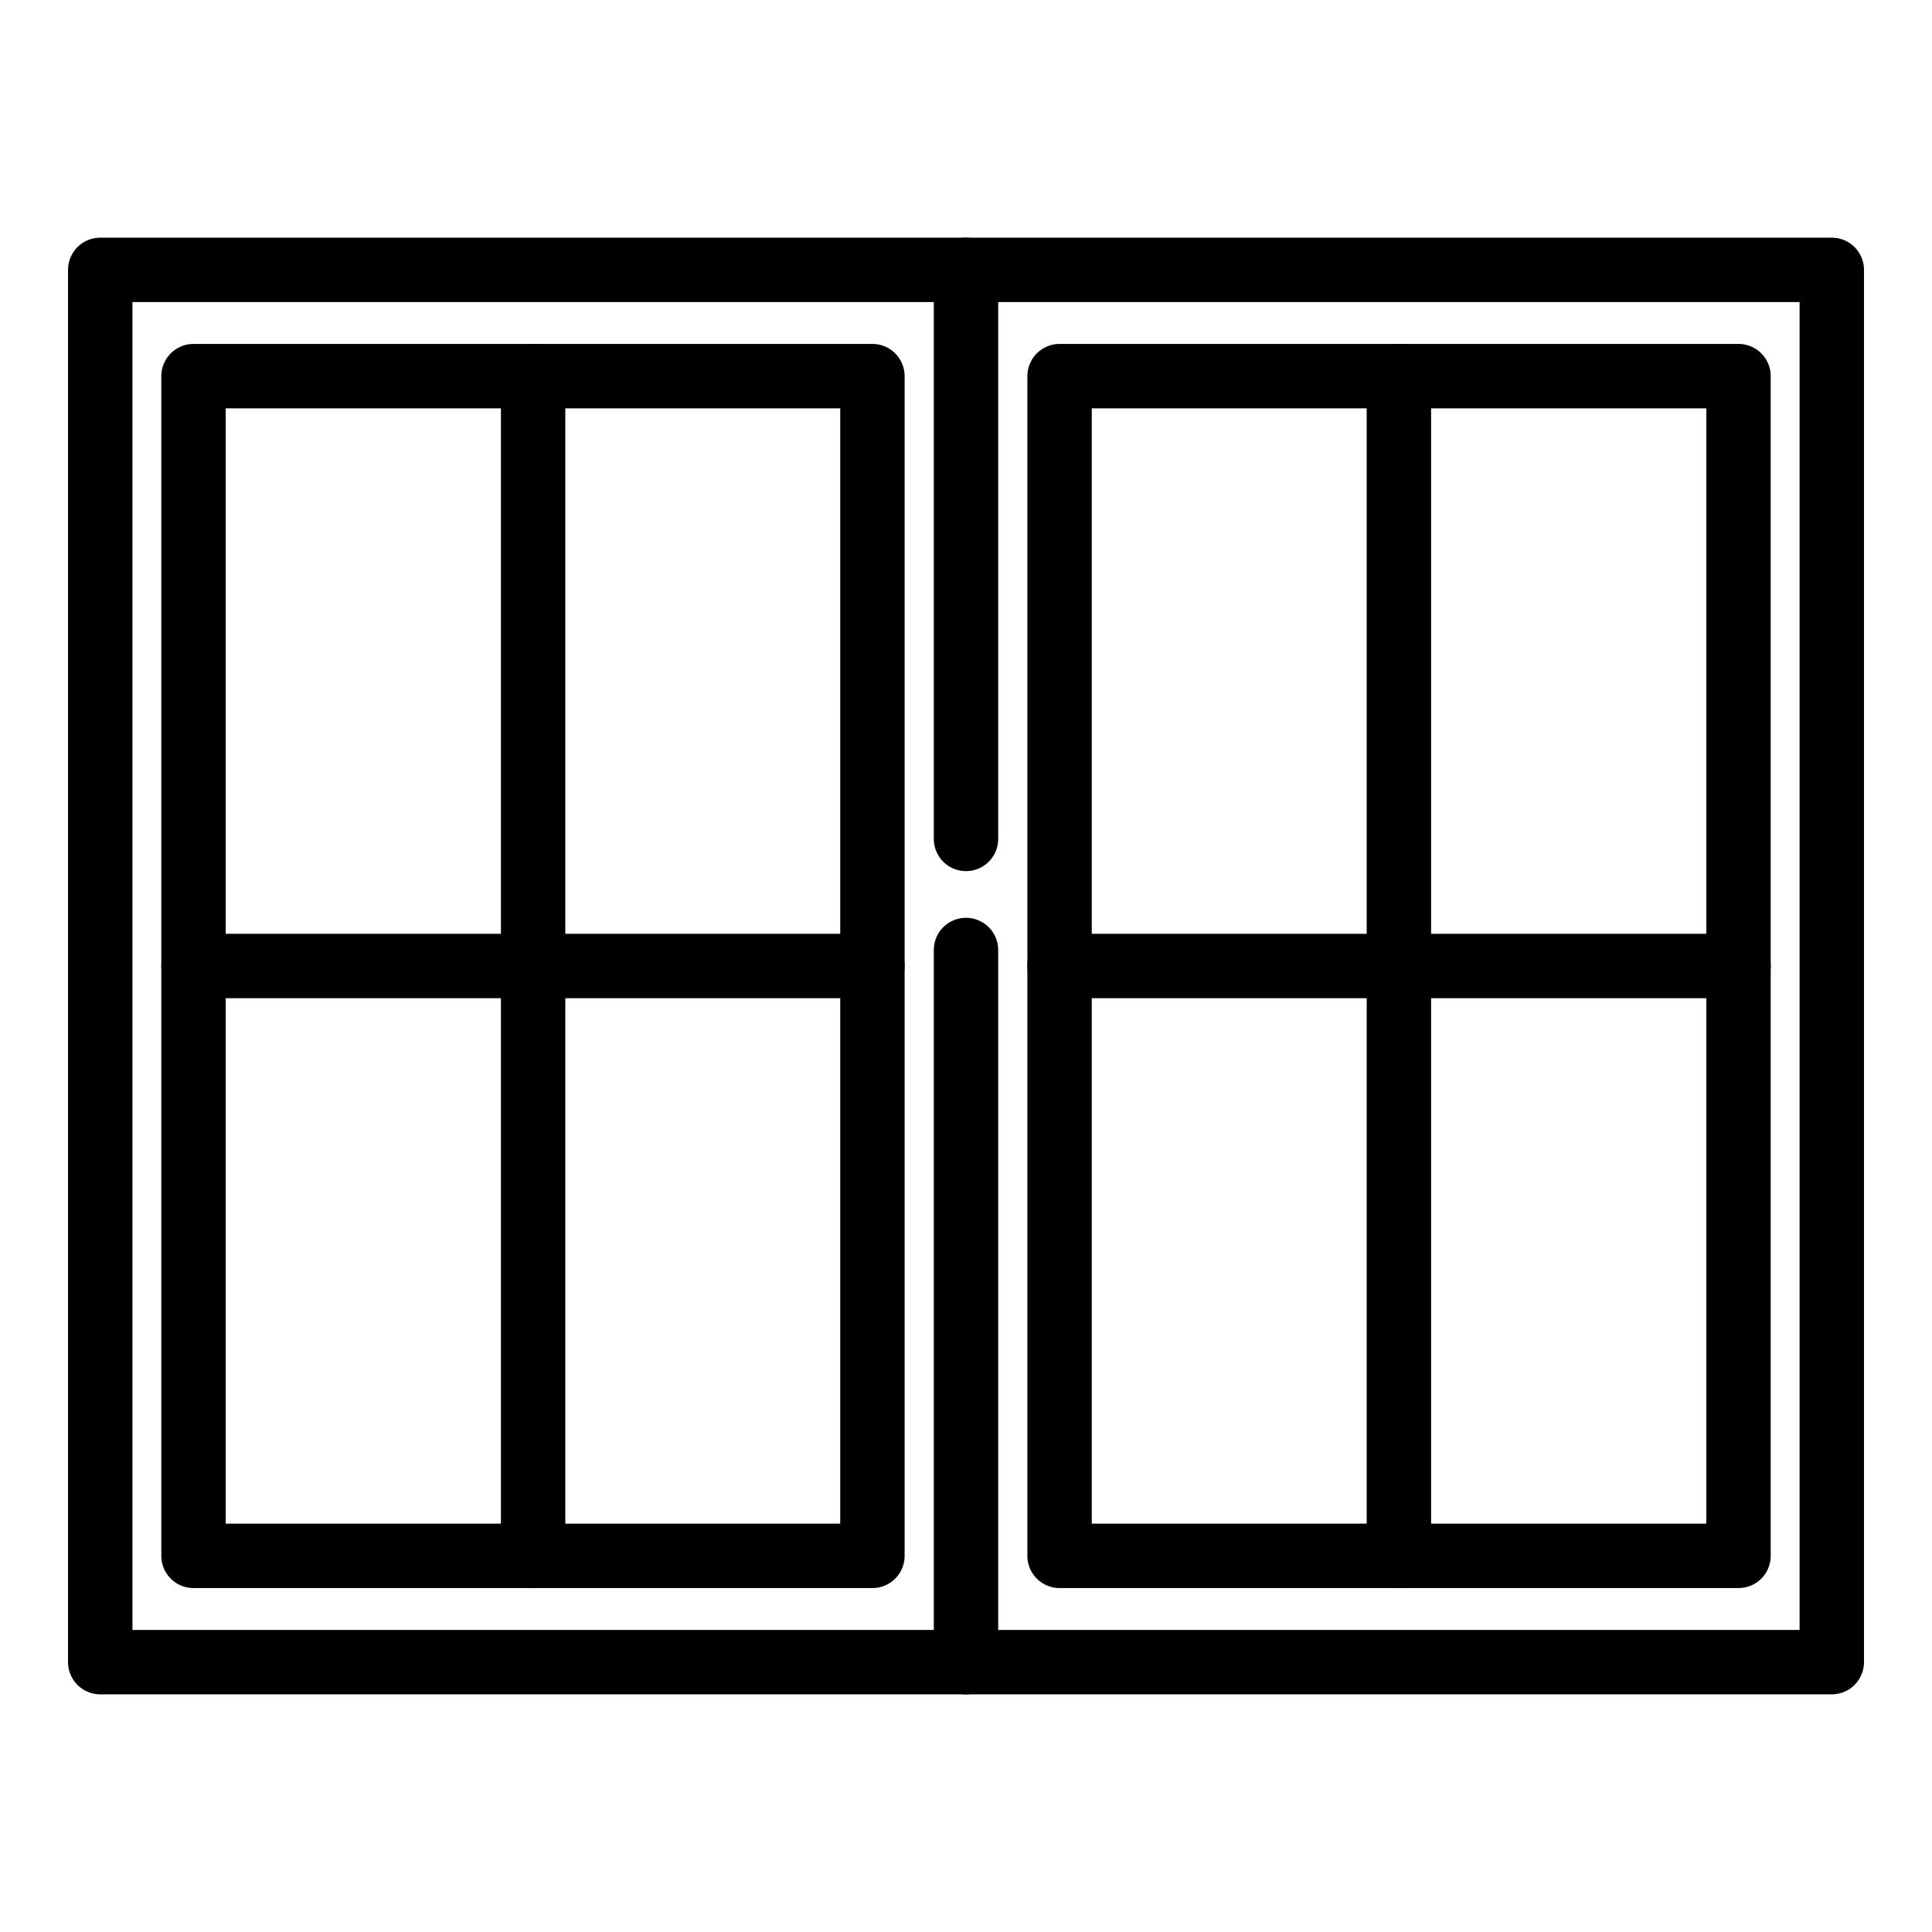
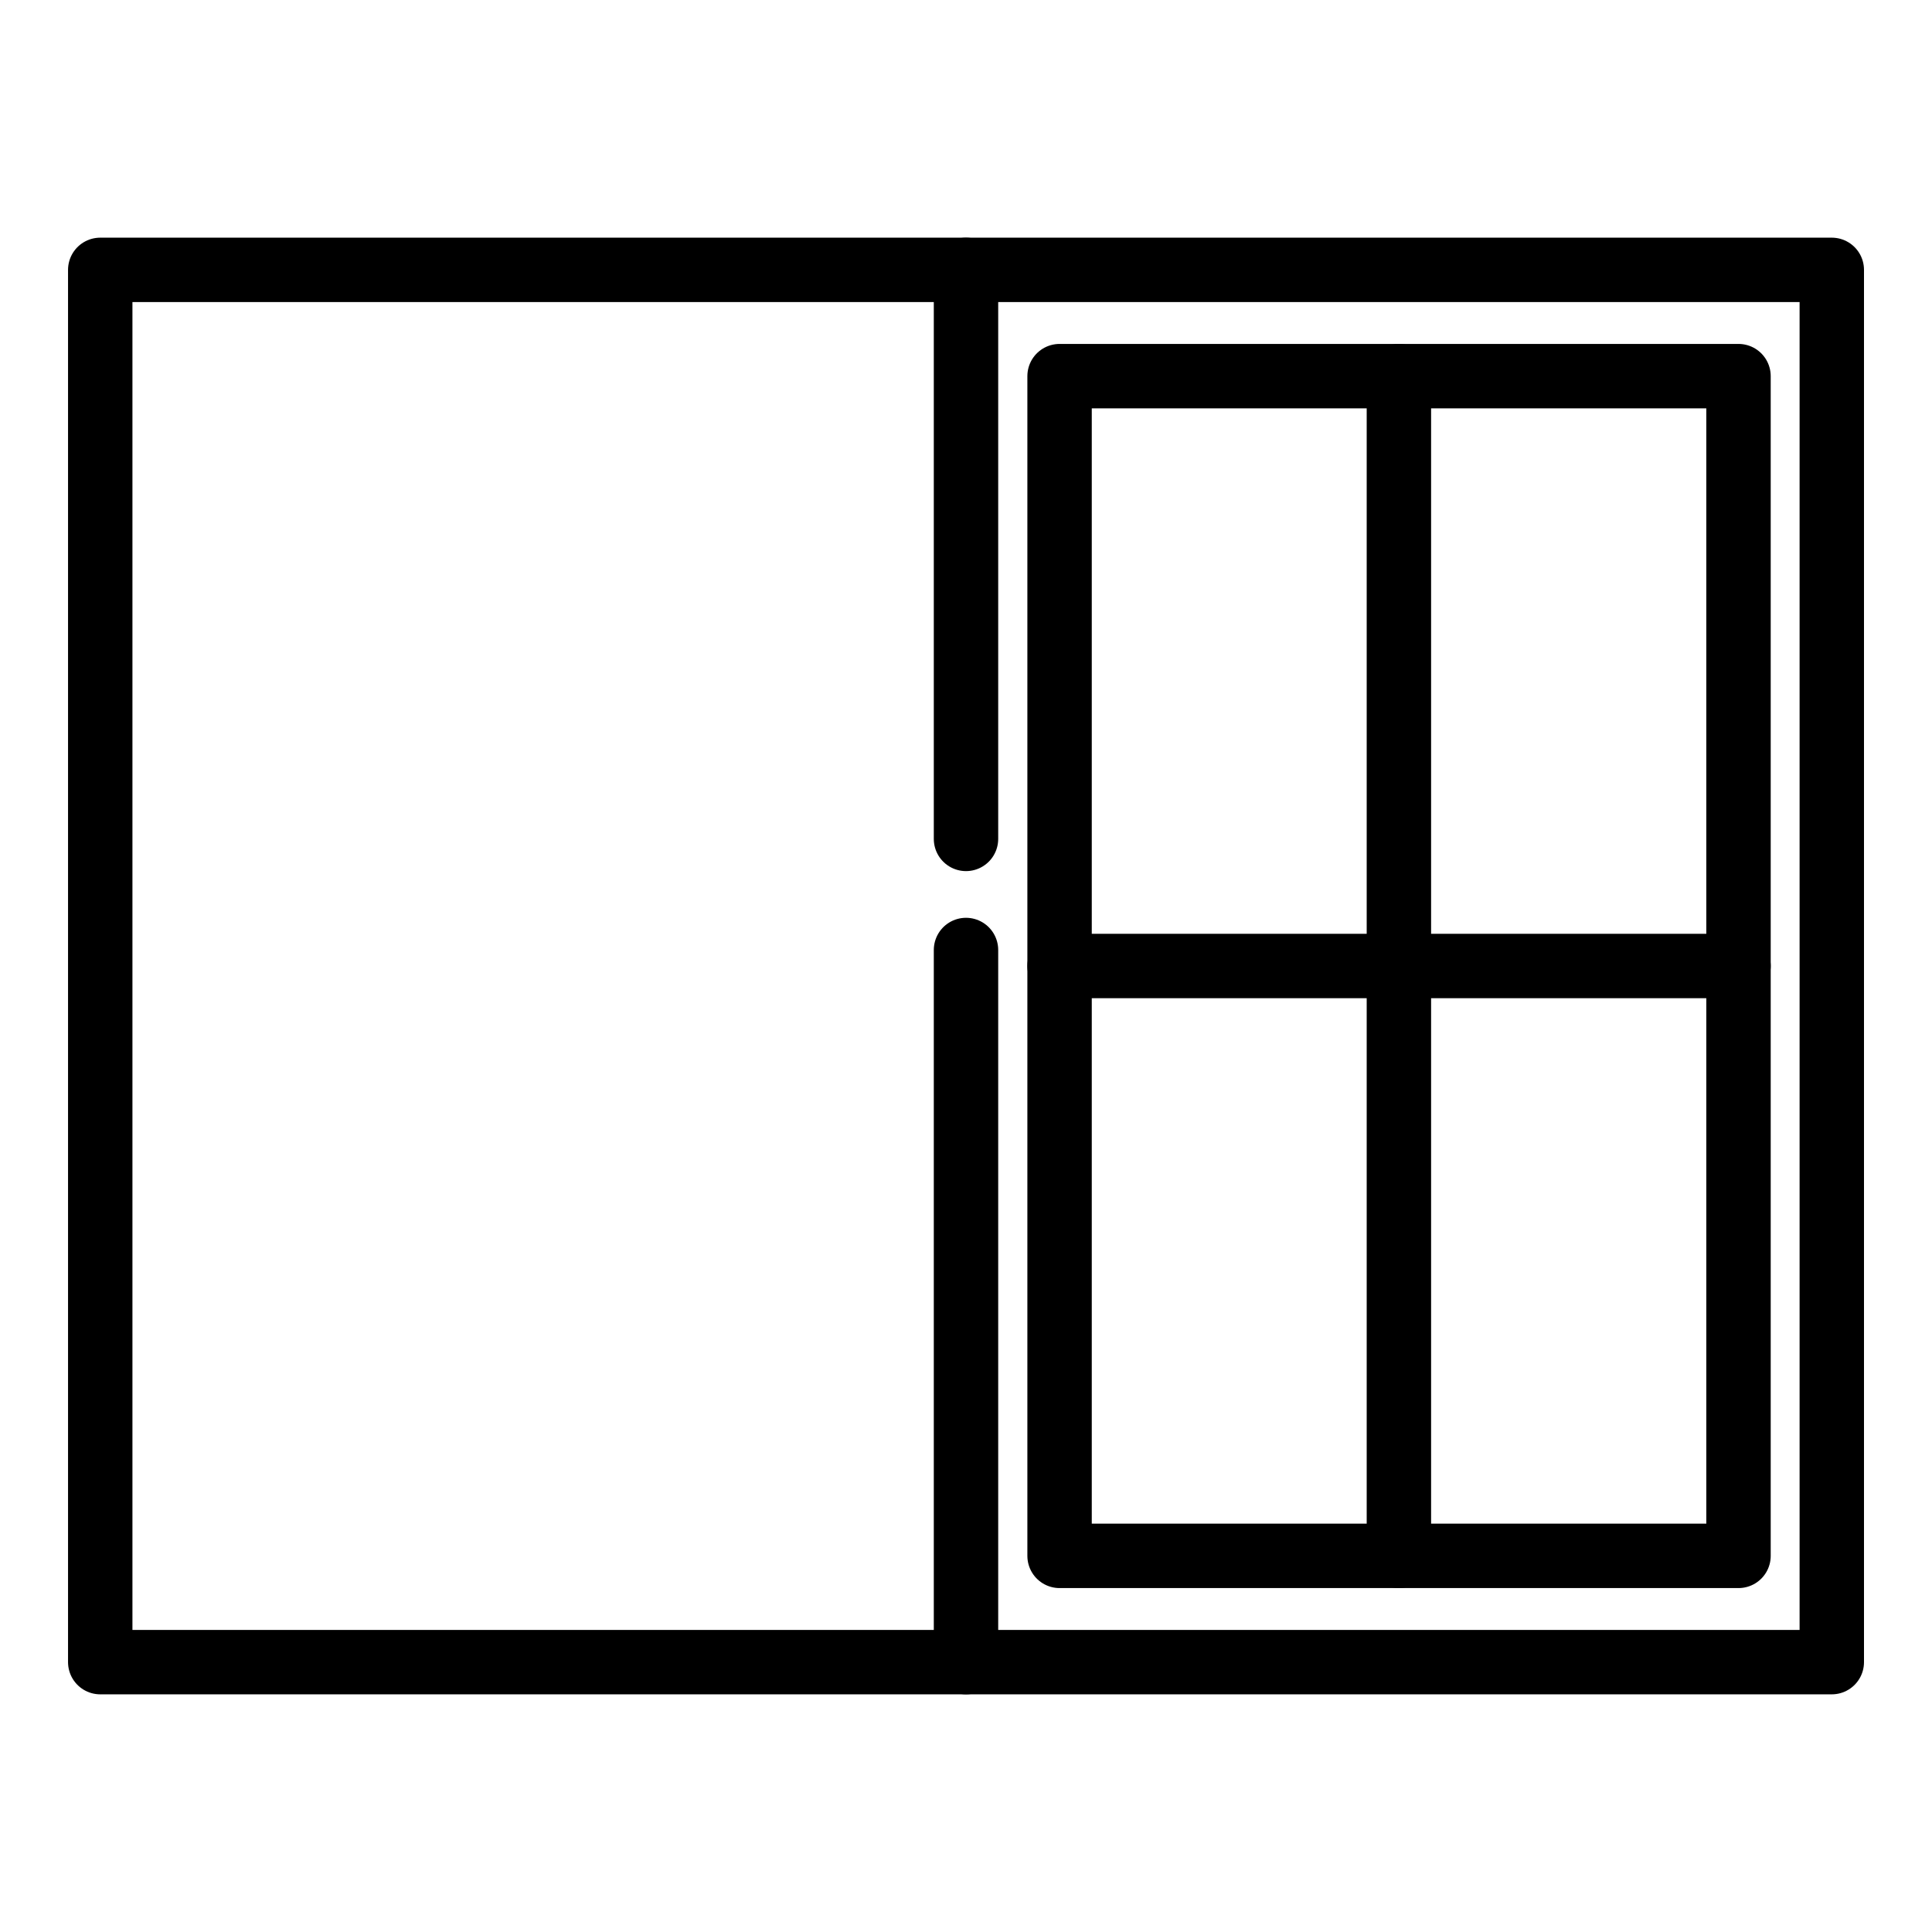
<svg xmlns="http://www.w3.org/2000/svg" width="60" height="60" viewBox="0 0 60 60" fill="none">
-   <path d="M27.094 11.681H6.01V48.319H27.094V11.681Z" stroke="currentColor" stroke-width="2" stroke-miterlimit="10" stroke-linecap="round" stroke-linejoin="round" />
  <path d="M30 51.619H3.113V8.381H30" stroke="currentColor" stroke-width="2" stroke-miterlimit="10" stroke-linecap="round" stroke-linejoin="round" />
-   <path d="M16.556 11.681V48.319" stroke="currentColor" stroke-width="2" stroke-miterlimit="10" stroke-linecap="round" stroke-linejoin="round" />
-   <path d="M6.01 30H27.094" stroke="currentColor" stroke-width="2" stroke-miterlimit="10" stroke-linecap="round" stroke-linejoin="round" />
  <path d="M53.991 11.681H32.906V48.319H53.991V11.681Z" stroke="currentColor" stroke-width="2" stroke-miterlimit="10" stroke-linecap="round" stroke-linejoin="round" />
  <path d="M30 26.053V8.381H56.888V51.619H30V29.503" stroke="currentColor" stroke-width="2" stroke-miterlimit="10" stroke-linecap="round" stroke-linejoin="round" />
  <path d="M43.444 11.681V48.319" stroke="currentColor" stroke-width="2" stroke-miterlimit="10" stroke-linecap="round" stroke-linejoin="round" />
  <path d="M32.906 30H53.991" stroke="currentColor" stroke-width="2" stroke-miterlimit="10" stroke-linecap="round" stroke-linejoin="round" />
</svg>